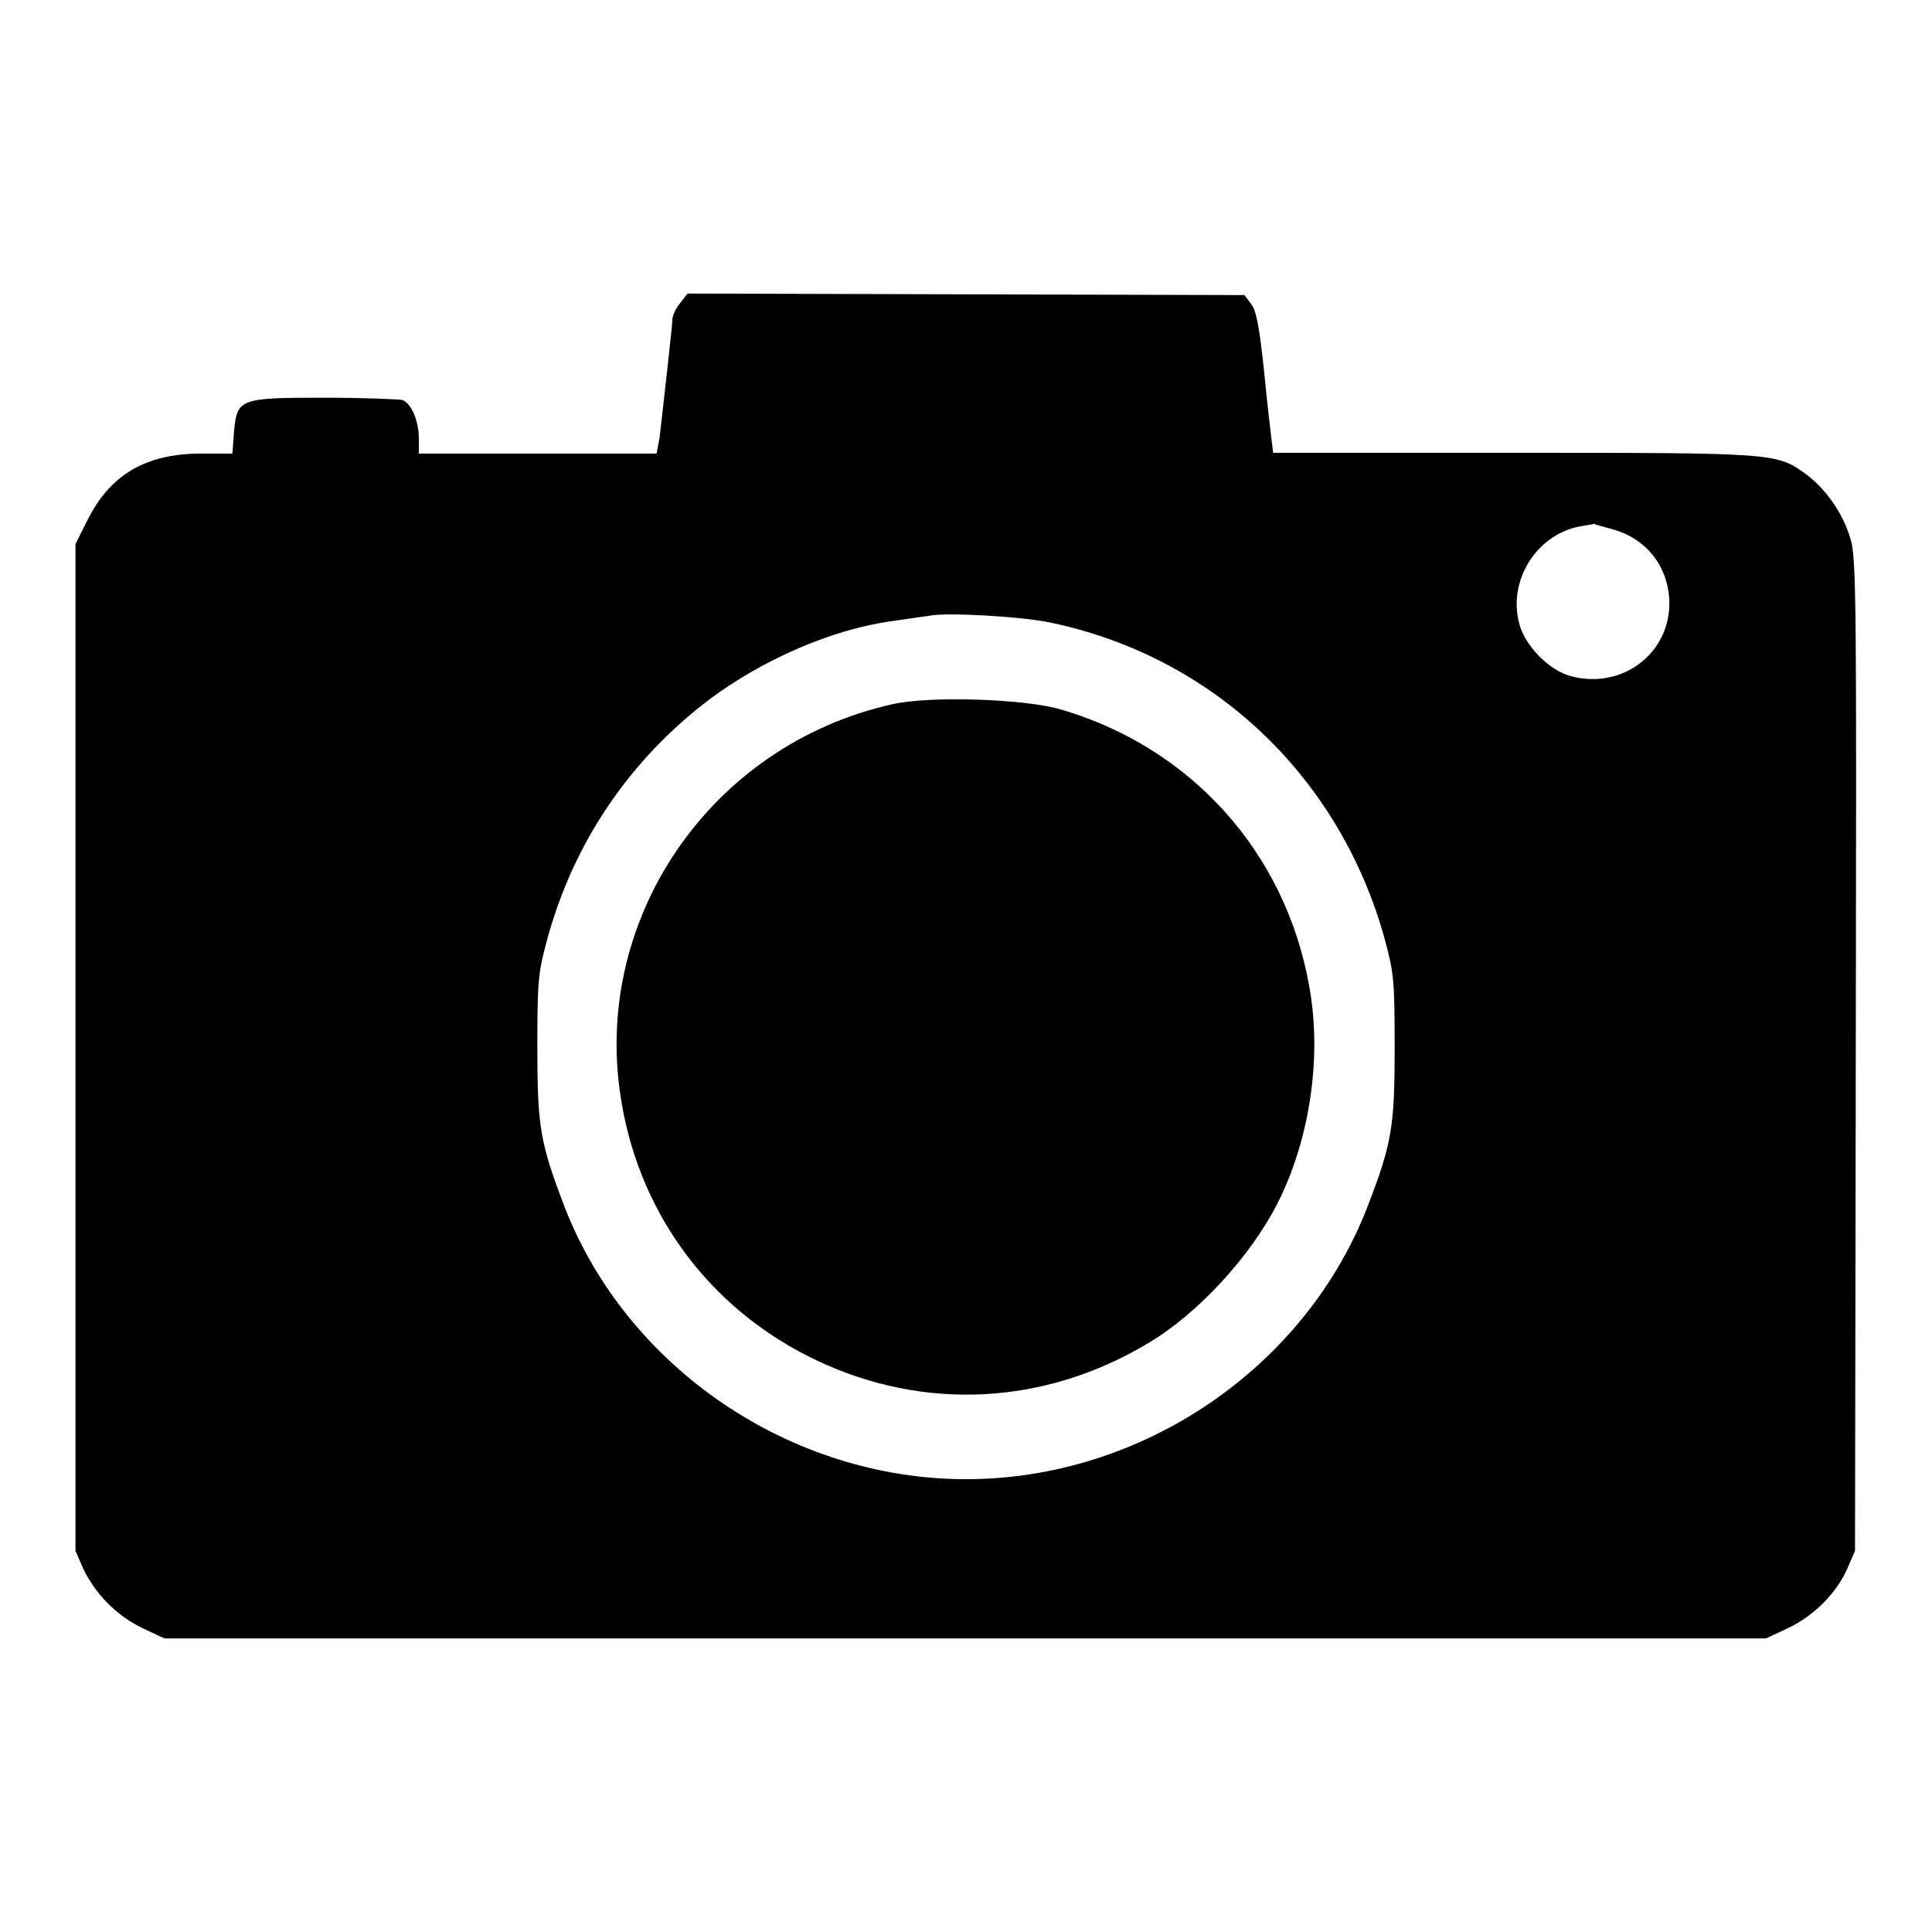
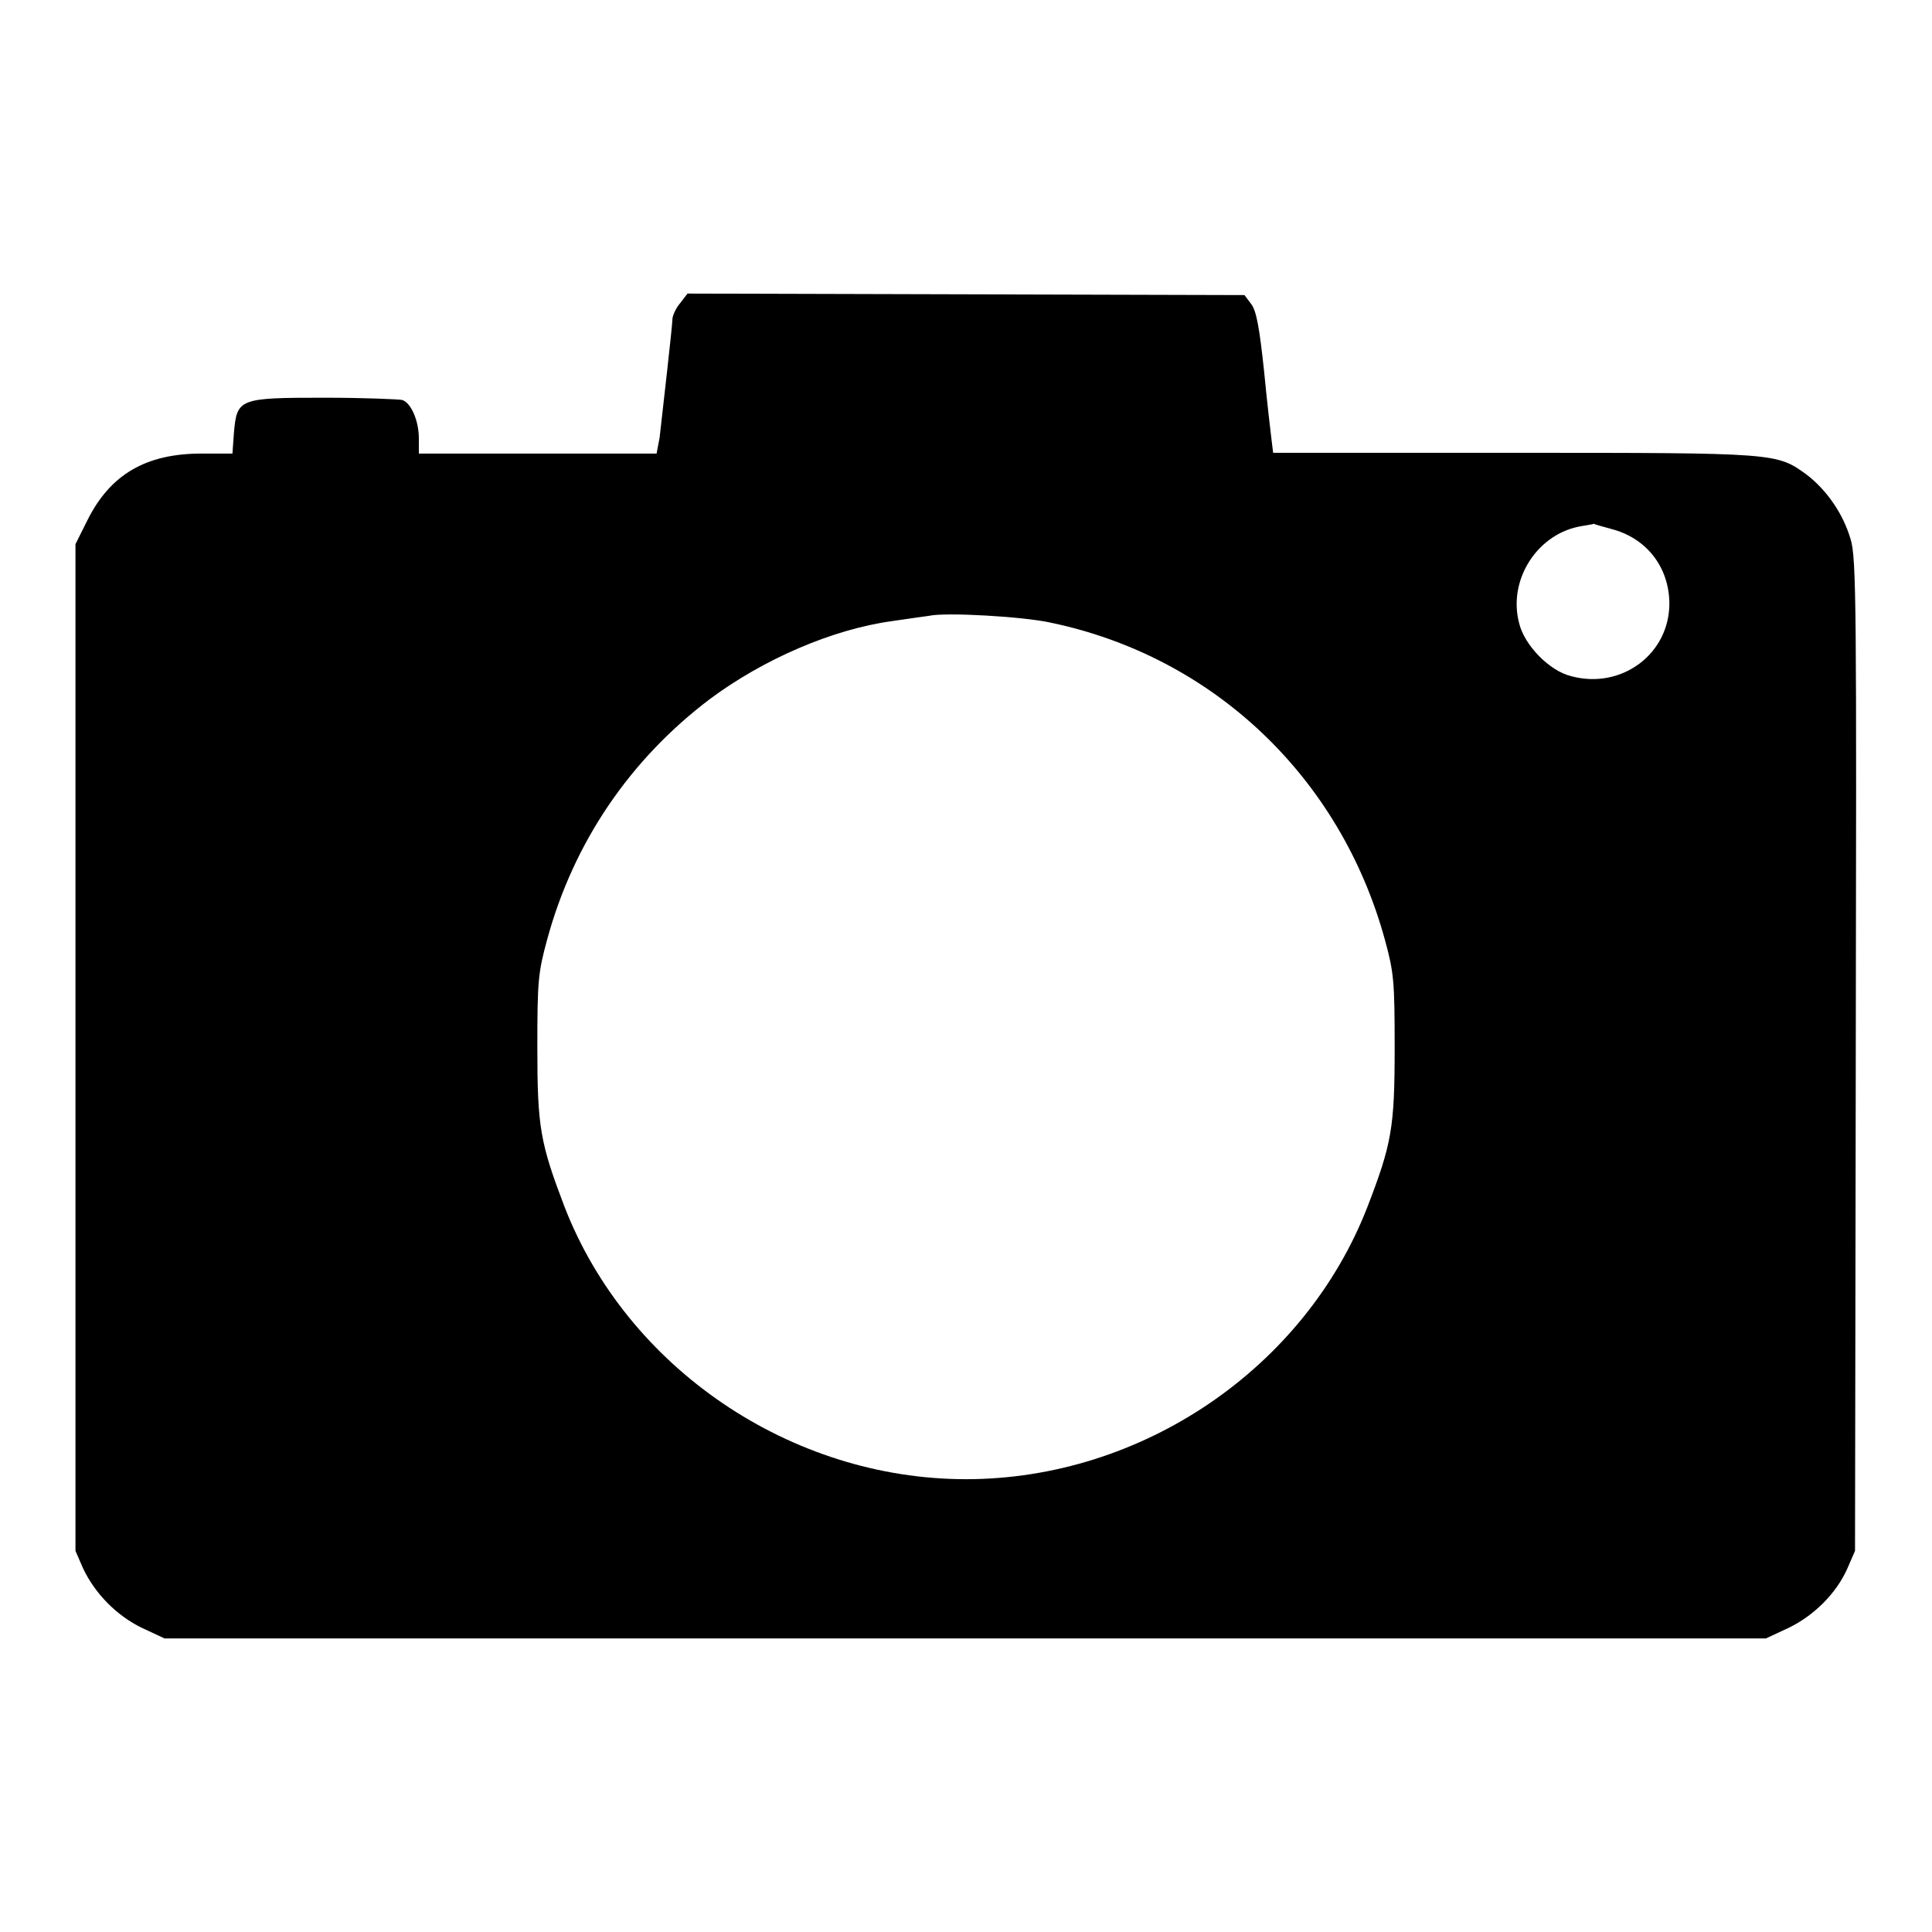
<svg xmlns="http://www.w3.org/2000/svg" version="1.1" x="0px" y="0px" viewBox="0 0 256 256" enable-background="new 0 0 256 256" xml:space="preserve">
  <g>
    <g>
      <g>
        <path fill="#000000" d="M90.1,40.2c-0.6,0.7-1,1.7-1,2.1c0,0.8-1.3,12.2-1.7,15.7L87,60.1H71.2H55.5v-2c0-2.3-1-4.7-2.2-5.1c-0.4-0.1-5.1-0.3-10.3-0.3c-11.3,0-11.6,0.1-12,4.6l-0.2,2.8h-4.1c-7.4,0-12.1,2.8-15.1,8.8L10,72.1v66.7v66.7l1,2.3c1.6,3.4,4.5,6.3,7.8,7.9l3,1.4h106.1H234l3-1.4c3.3-1.6,6.3-4.5,7.8-7.9l1-2.3l0.1-65.7c0.1-59,0.1-66-0.7-68.4c-1-3.4-3.2-6.5-5.8-8.5c-4-2.9-3.9-2.9-38.8-2.9h-31.9l-0.2-1.6c-0.1-0.8-0.6-5-1-9.2c-0.6-5.6-1-8-1.7-8.9l-0.9-1.2L128,39l-36.9-0.1L90.1,40.2z M213.9,70.2c4.4,1.3,7.2,5,7.3,9.6c0.1,6.8-6.3,11.6-13,9.8c-2.9-0.7-6.2-4.1-6.9-7c-1.5-5.6,2.2-11.6,7.8-12.8c1-0.2,1.9-0.3,2.1-0.4C211.3,69.5,212.5,69.8,213.9,70.2z M139.2,82.5c21.6,4.5,38.4,20.5,44.3,42c1.2,4.4,1.3,5.5,1.3,14.4c0,10.5-0.4,12.7-3.6,21c-8.3,21.4-29.9,36.1-53.2,36.1c-23.2,0-44.9-14.7-53.2-36.1c-3.2-8.4-3.6-10.5-3.6-21c0-8.9,0.1-10,1.3-14.4c3.5-12.9,11-23.9,21.6-31.9c7-5.2,16.1-9.2,24.1-10.3c2-0.3,4.2-0.6,4.9-0.7C125.3,81.1,135.6,81.7,139.2,82.5z" />
-         <path fill="#000000" d="M118.3,93.3c-24.3,5.4-40.2,28.8-35.9,53c2.6,15.1,12.1,27.5,25.9,34c14.2,6.7,30.1,5.9,43.8-2.3c6.6-3.9,13.6-11.5,17.2-18.6c4.2-8.3,5.9-19.2,4.2-28.6c-3.1-17.8-15.7-31.9-33.3-36.9C135.2,92.6,123.3,92.2,118.3,93.3z" />
      </g>
    </g>
  </g>
</svg>